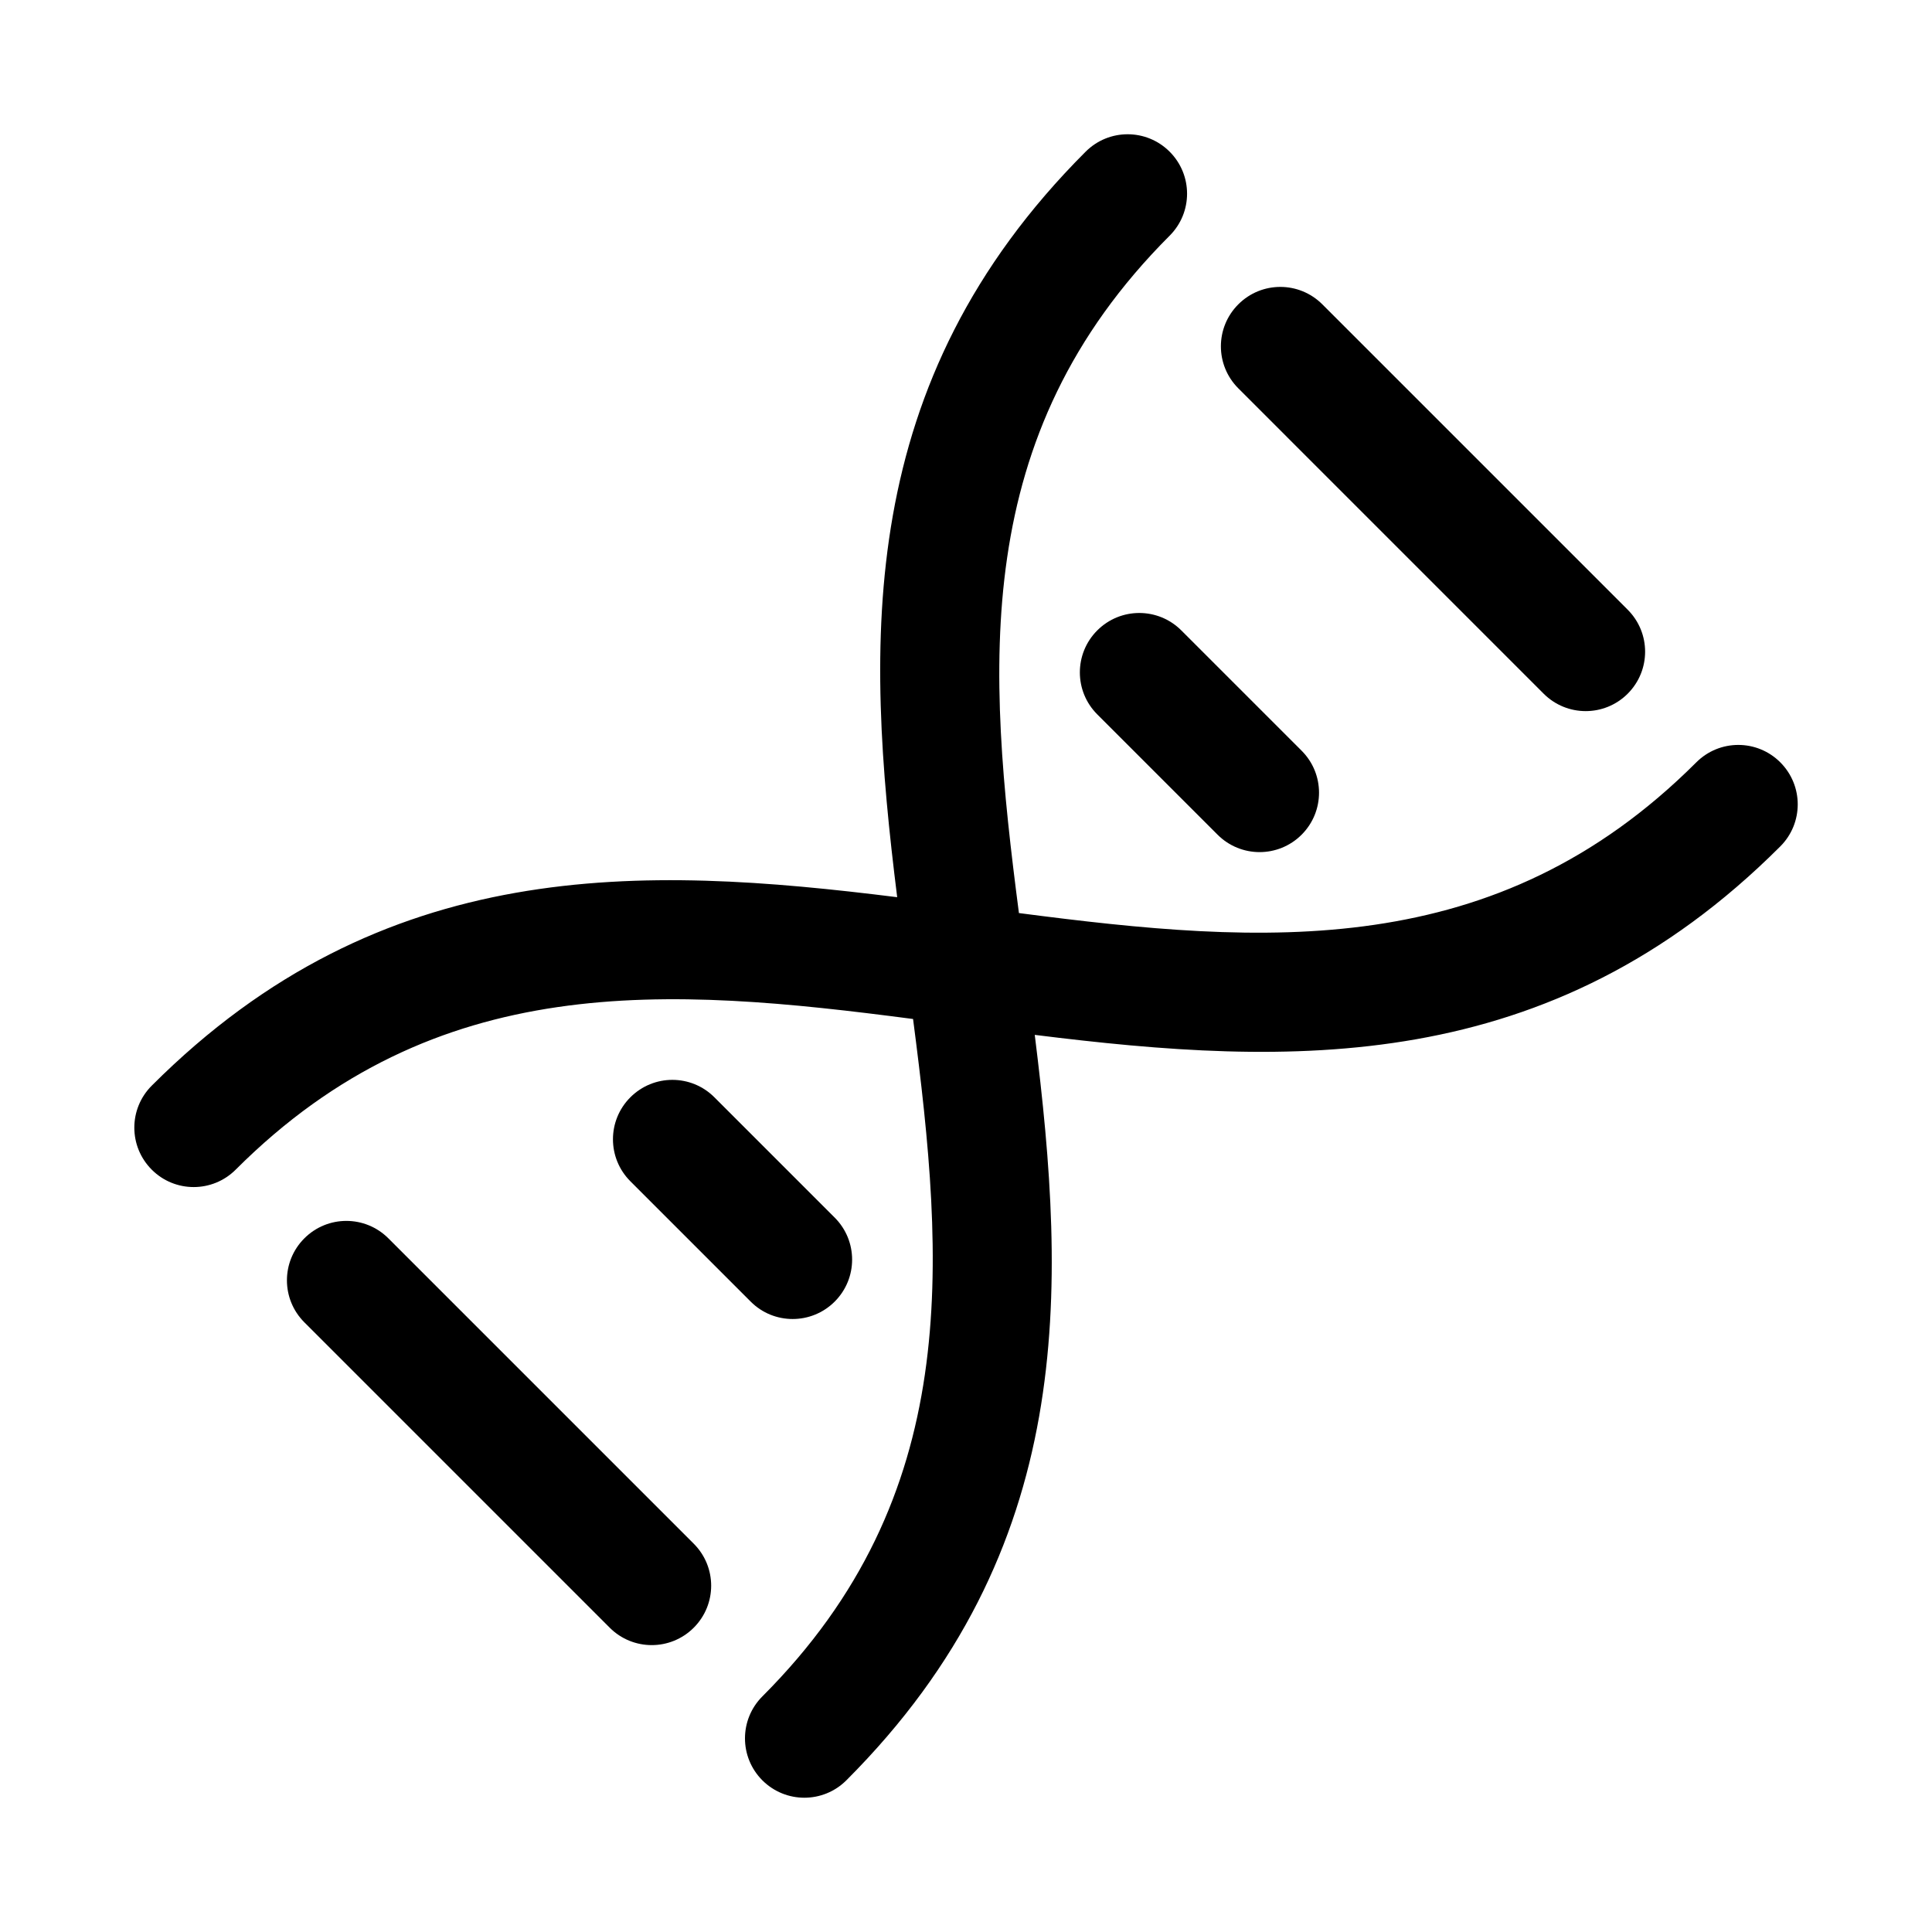
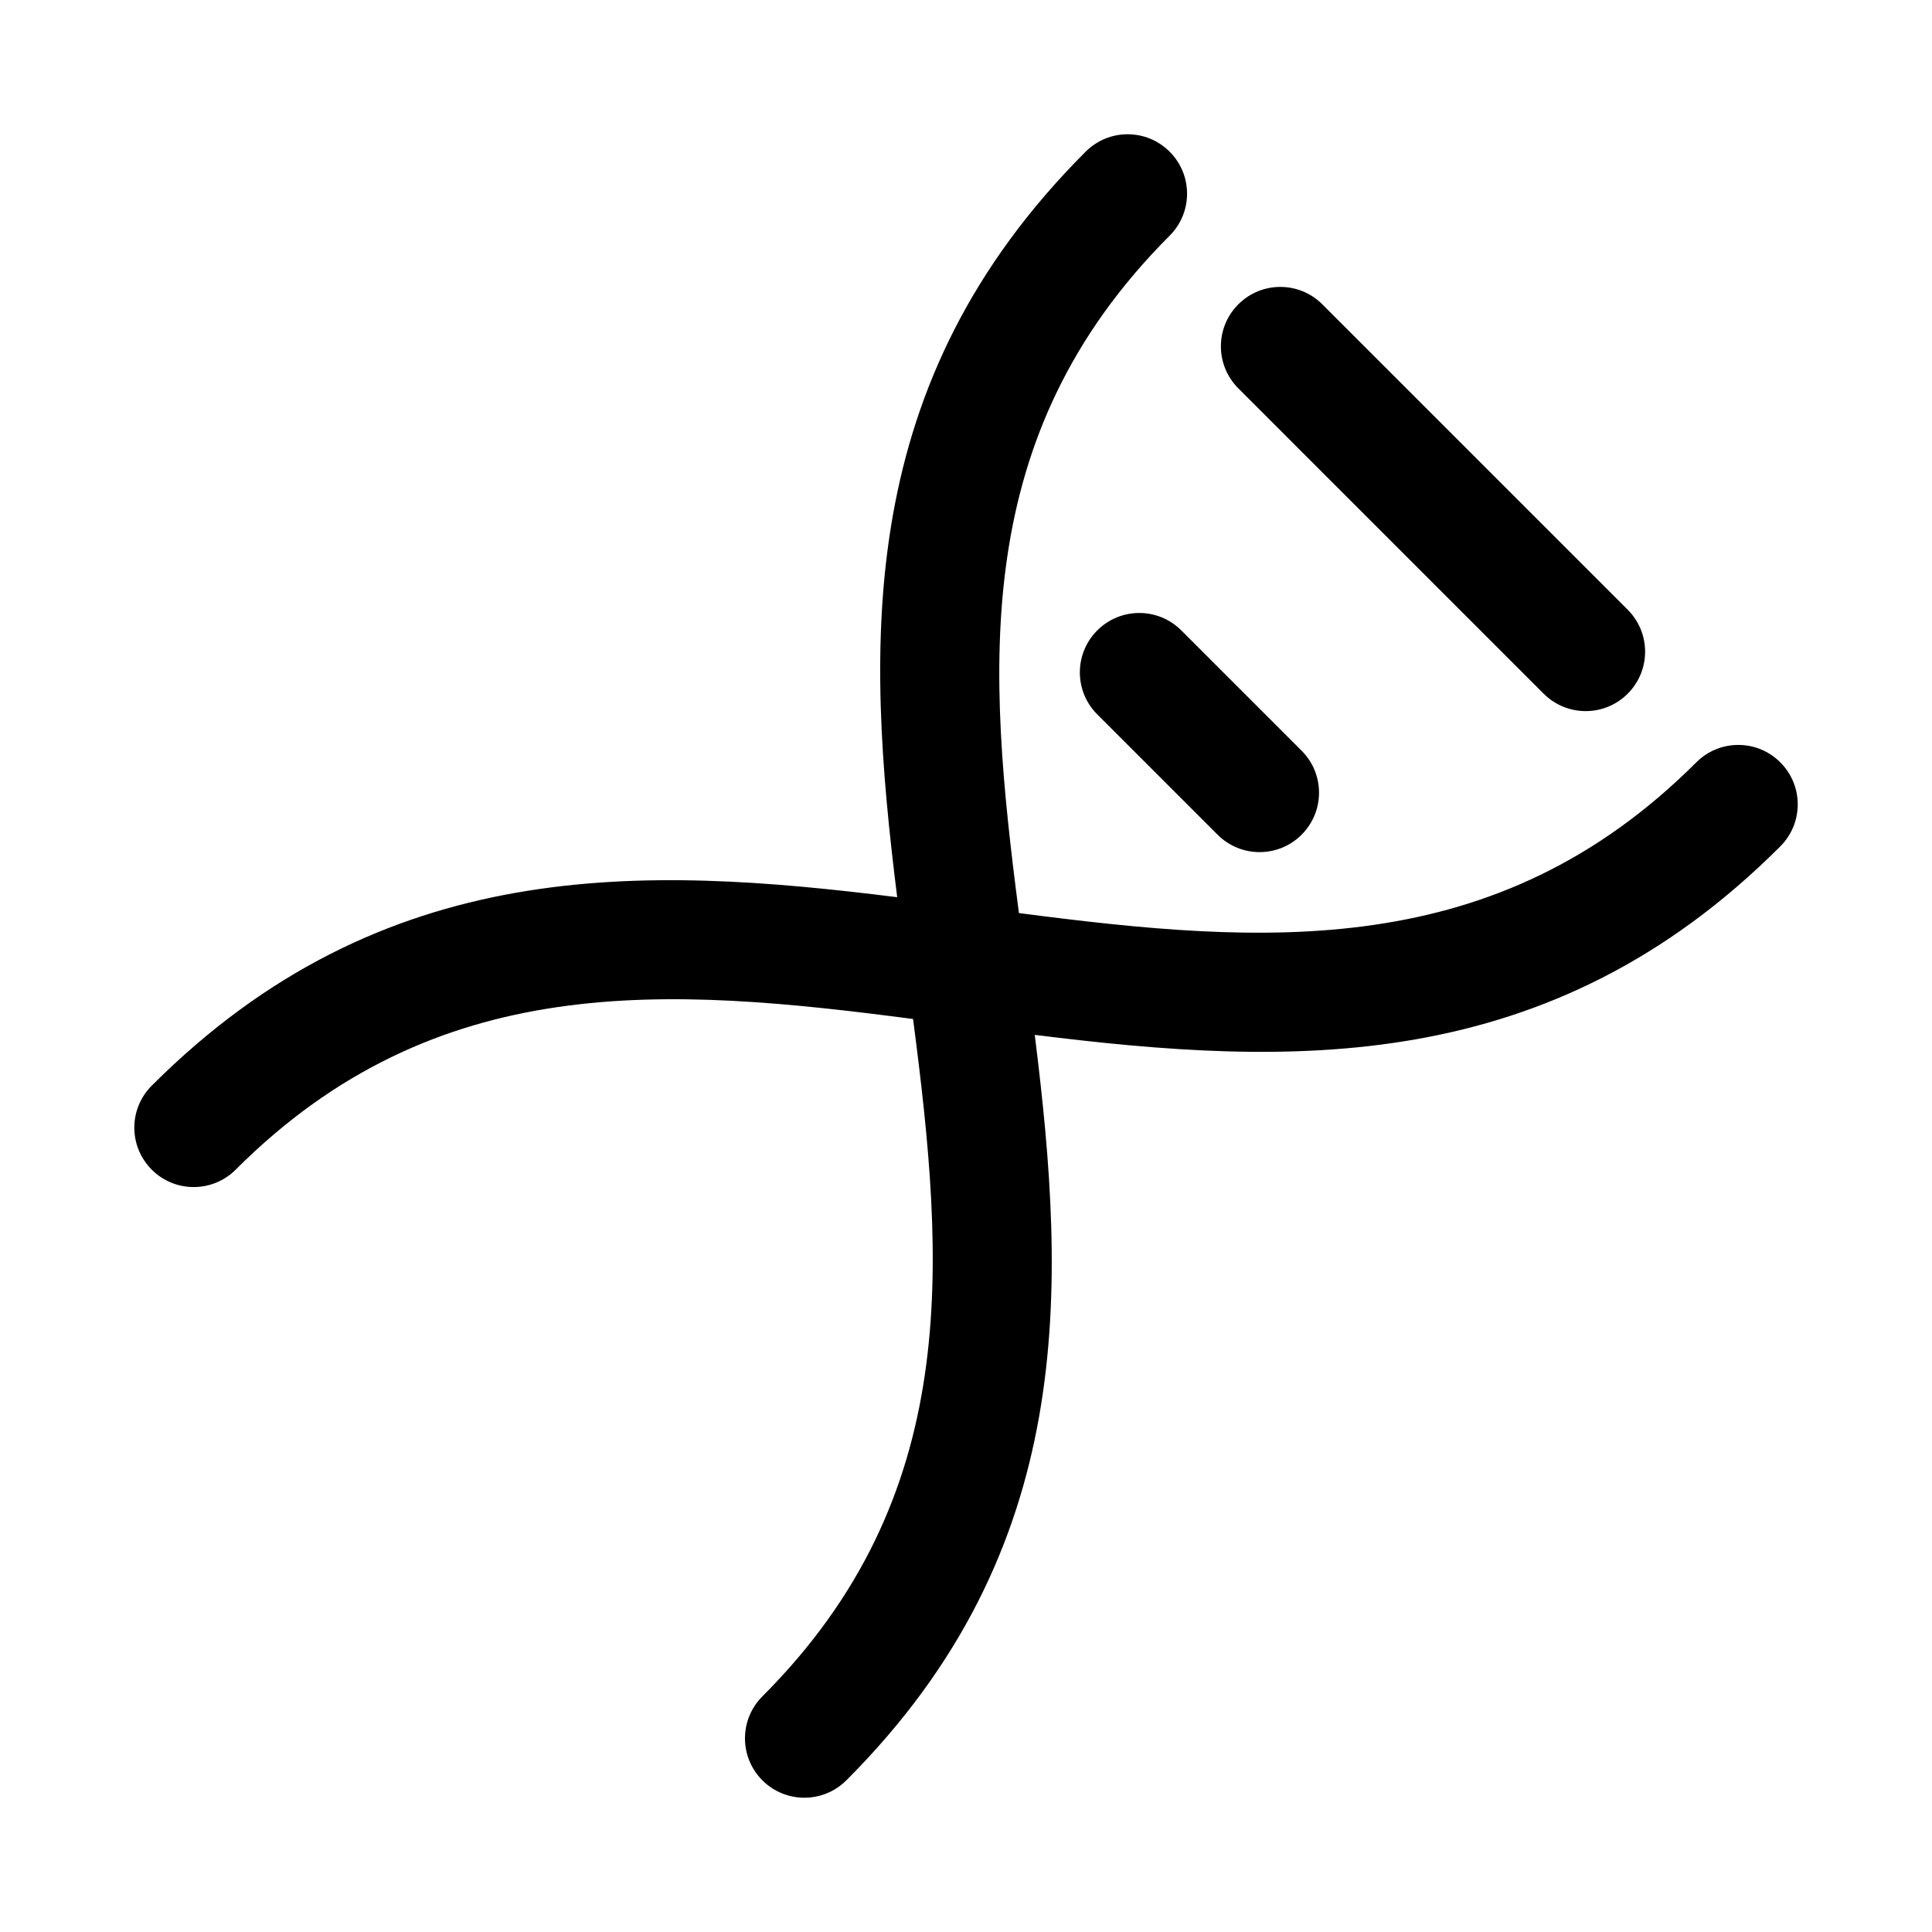
<svg xmlns="http://www.w3.org/2000/svg" fill="#000000" width="800px" height="800px" version="1.1" viewBox="144 144 512 512">
  <g>
    <path d="m615.8 346.03c-6.156-6.156-16.105-6.156-22.262 0-53.152 53.105-114.48 48.398-179.51 39.941-8.453-65.039-13.18-126.38 39.941-179.51 6.156-6.156 6.156-16.105 0-22.262s-16.105-6.156-22.262 0c-61.211 61.211-58.379 129.97-49.941 197.57-67.574-8.438-136.33-11.289-197.55 49.941-6.156 6.156-6.156 16.105 0 22.262 3.055 3.07 7.086 4.613 11.113 4.613 4.031 0 8.062-1.543 11.133-4.613 53.121-53.137 114.45-48.43 179.51-39.926 8.469 65.023 13.195 126.36-39.926 179.51-6.156 6.156-6.156 16.105 0 22.262 3.07 3.055 7.086 4.598 11.117 4.598s8.062-1.543 11.133-4.613c61.211-61.23 58.363-129.98 49.926-197.55 67.543 8.422 136.33 11.289 197.57-49.941 6.168-6.156 6.168-16.121 0.012-22.277z" />
-     <path d="m354.07 493.55c4.031 0 8.062-1.543 11.133-4.613 6.156-6.156 6.156-16.105 0-22.262l-31.883-31.883c-6.156-6.156-16.105-6.156-22.262 0s-6.156 16.105 0 22.262l31.883 31.883c3.066 3.086 7.098 4.613 11.129 4.613z" />
-     <path d="m246.92 472.17c-6.156-6.156-16.105-6.156-22.262 0s-6.156 16.105 0 22.262l80.926 80.926c3.07 3.07 7.102 4.613 11.133 4.613s8.062-1.543 11.133-4.613c6.156-6.156 6.156-16.105 0-22.262z" />
    <path d="m553.09 327.84c3.07 3.07 7.102 4.613 11.133 4.613s8.062-1.543 11.133-4.613c6.156-6.156 6.156-16.105 0-22.262l-80.926-80.926c-6.156-6.156-16.105-6.156-22.262 0s-6.156 16.105 0 22.262z" />
    <path d="m434.79 311.06c-6.156 6.156-6.156 16.121 0 22.262l31.883 31.883c3.07 3.07 7.102 4.613 11.133 4.613s8.062-1.543 11.133-4.613c6.156-6.156 6.156-16.121 0-22.262l-31.883-31.883c-6.16-6.152-16.109-6.152-22.266 0z" />
  </g>
</svg>